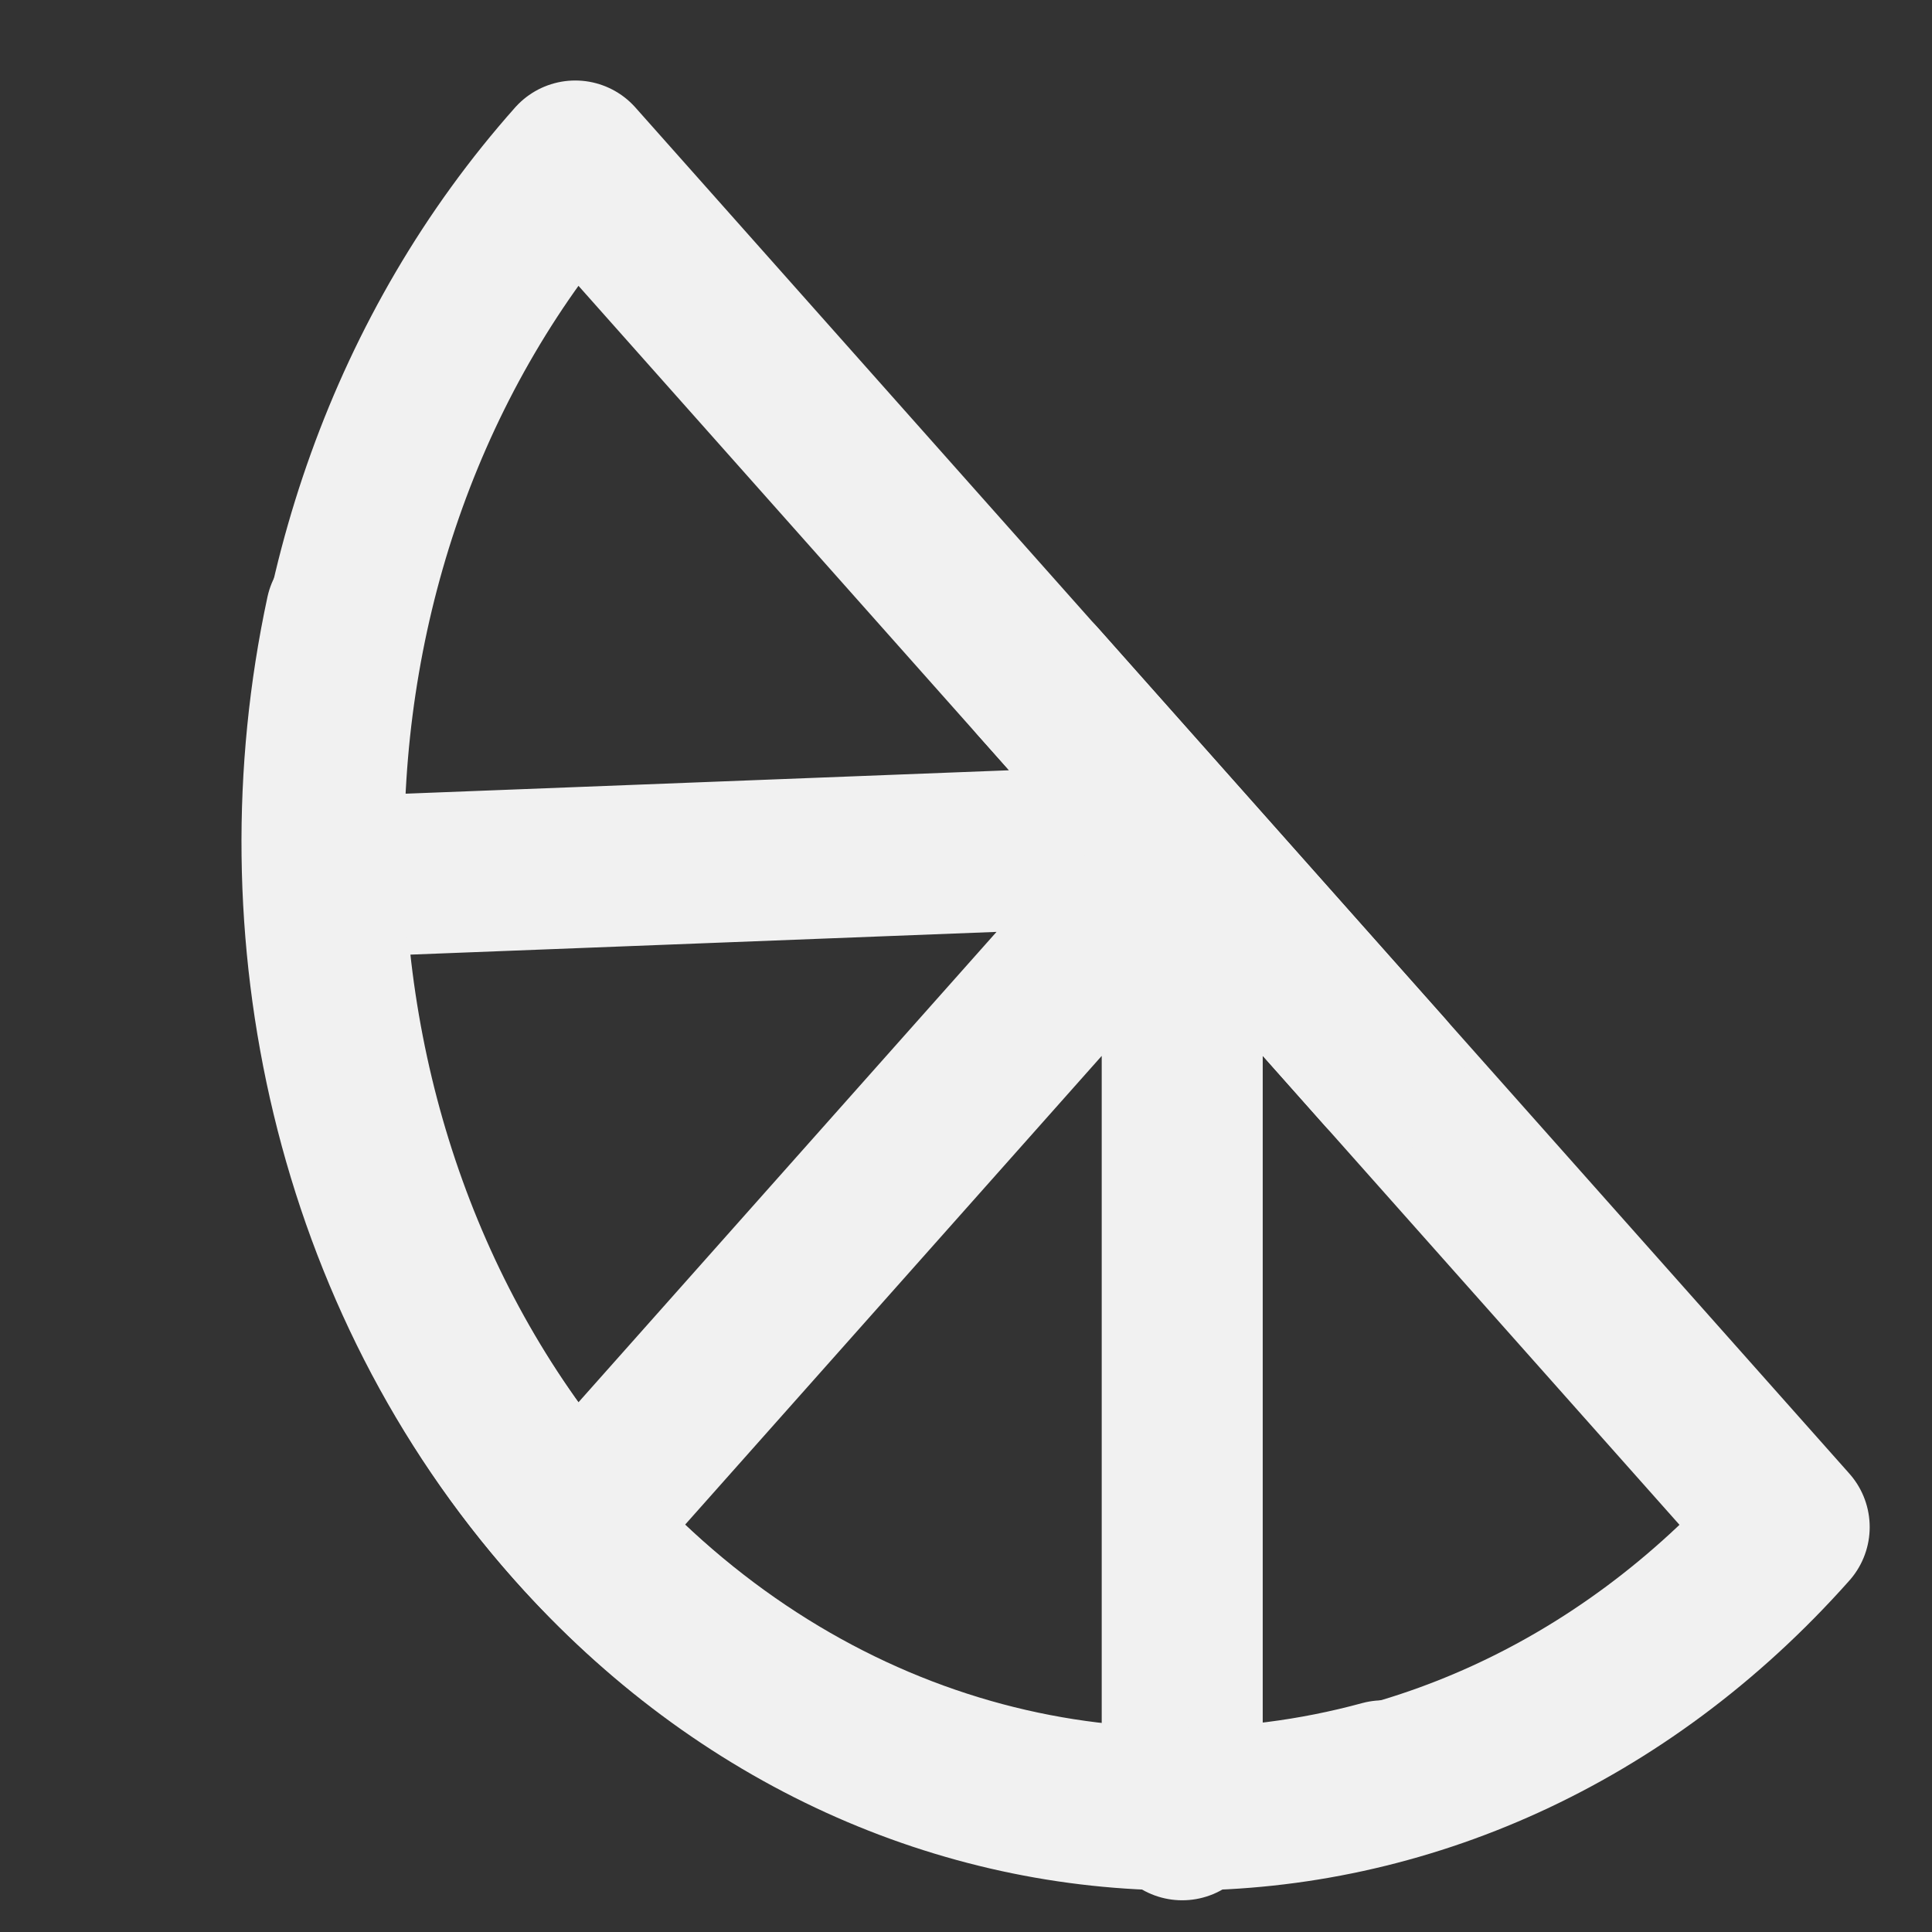
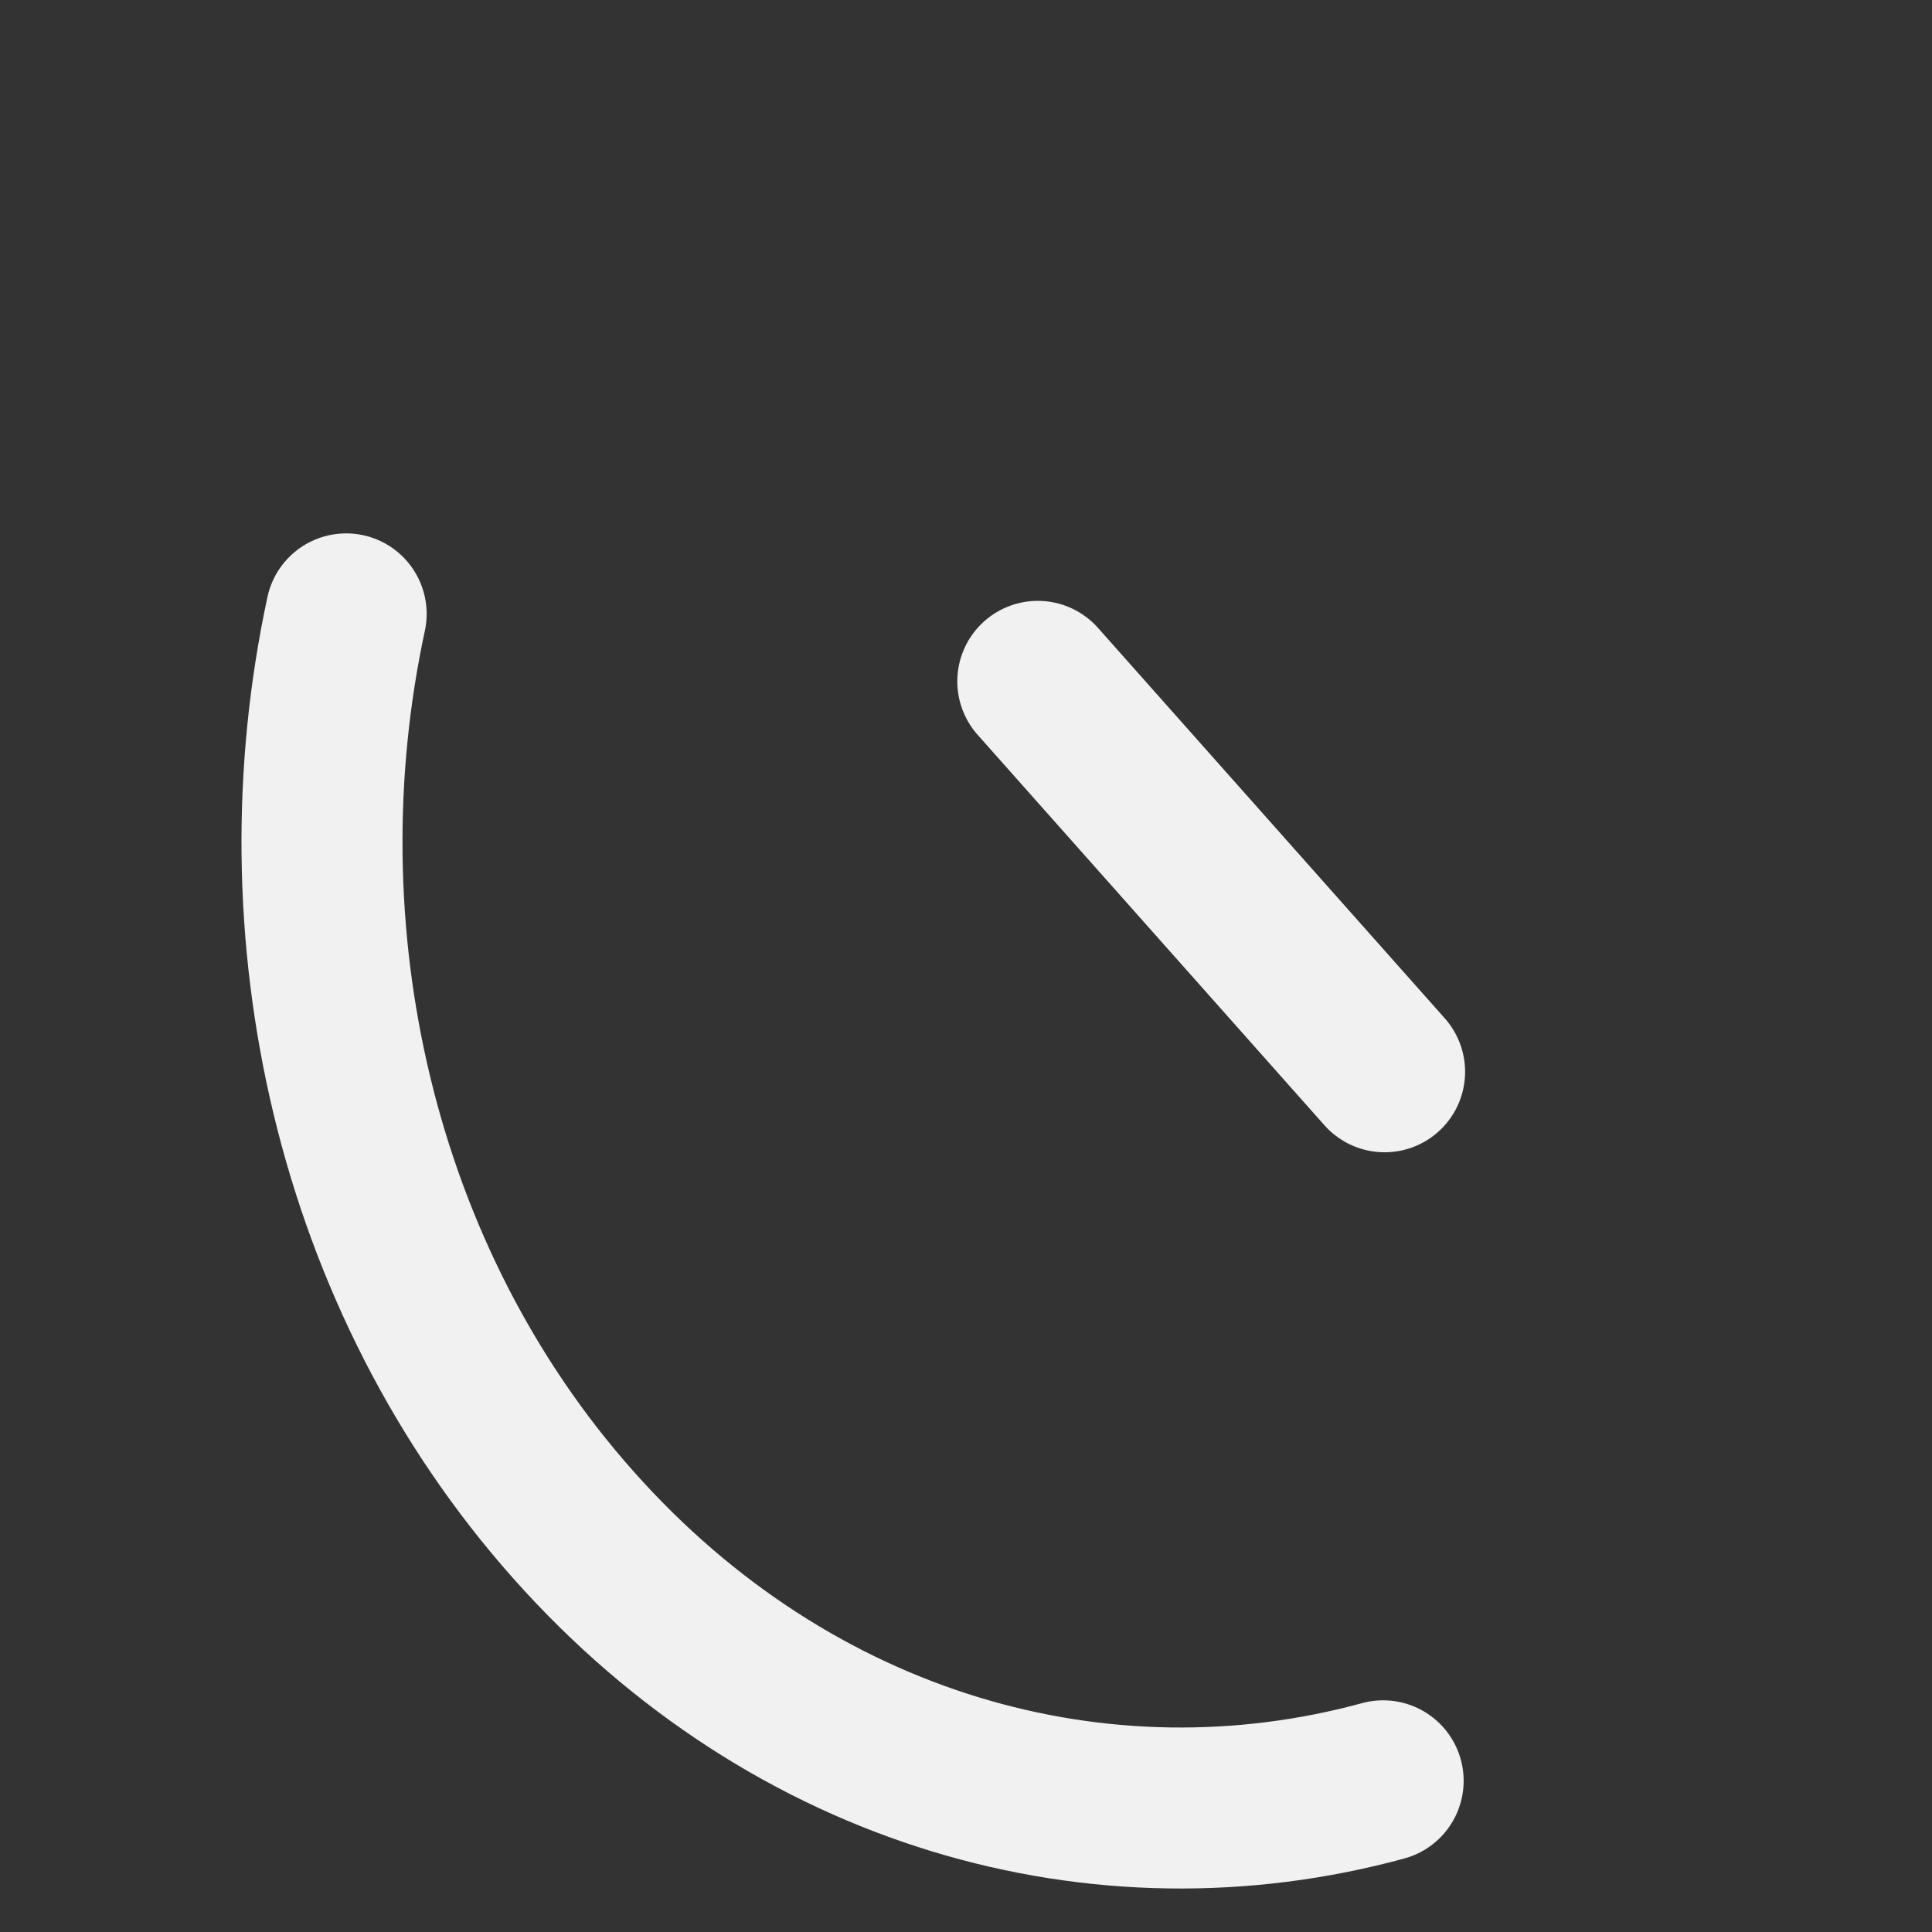
<svg xmlns="http://www.w3.org/2000/svg" width="12" height="12" viewBox="0 0 12 12" fill="none">
  <rect x="0" y="0" width="12" height="12" fill="#333333" stroke="none" />
-   <path d="M3.573 9.485C5.655 11.828 9.031 11.828 11.113 9.485L3.573 1C1.491 3.343 1.491 7.142 3.573 9.485H3.573ZM3.573 9.485L7.343 5.243M7.343 5.243L7.343 11.303M7.343 5.243L2.136 5.445" stroke="#F1F1F1" stroke-linecap="round" stroke-linejoin="round" />
  <path d="M2.15 3.813C1.727 5.779 2.198 7.938 3.562 9.472C4.926 11.007 6.845 11.537 8.591 11.061M8.6 6.657L6.446 4.232" stroke="#F1F1F1" stroke-linecap="round" stroke-linejoin="round" />
</svg>